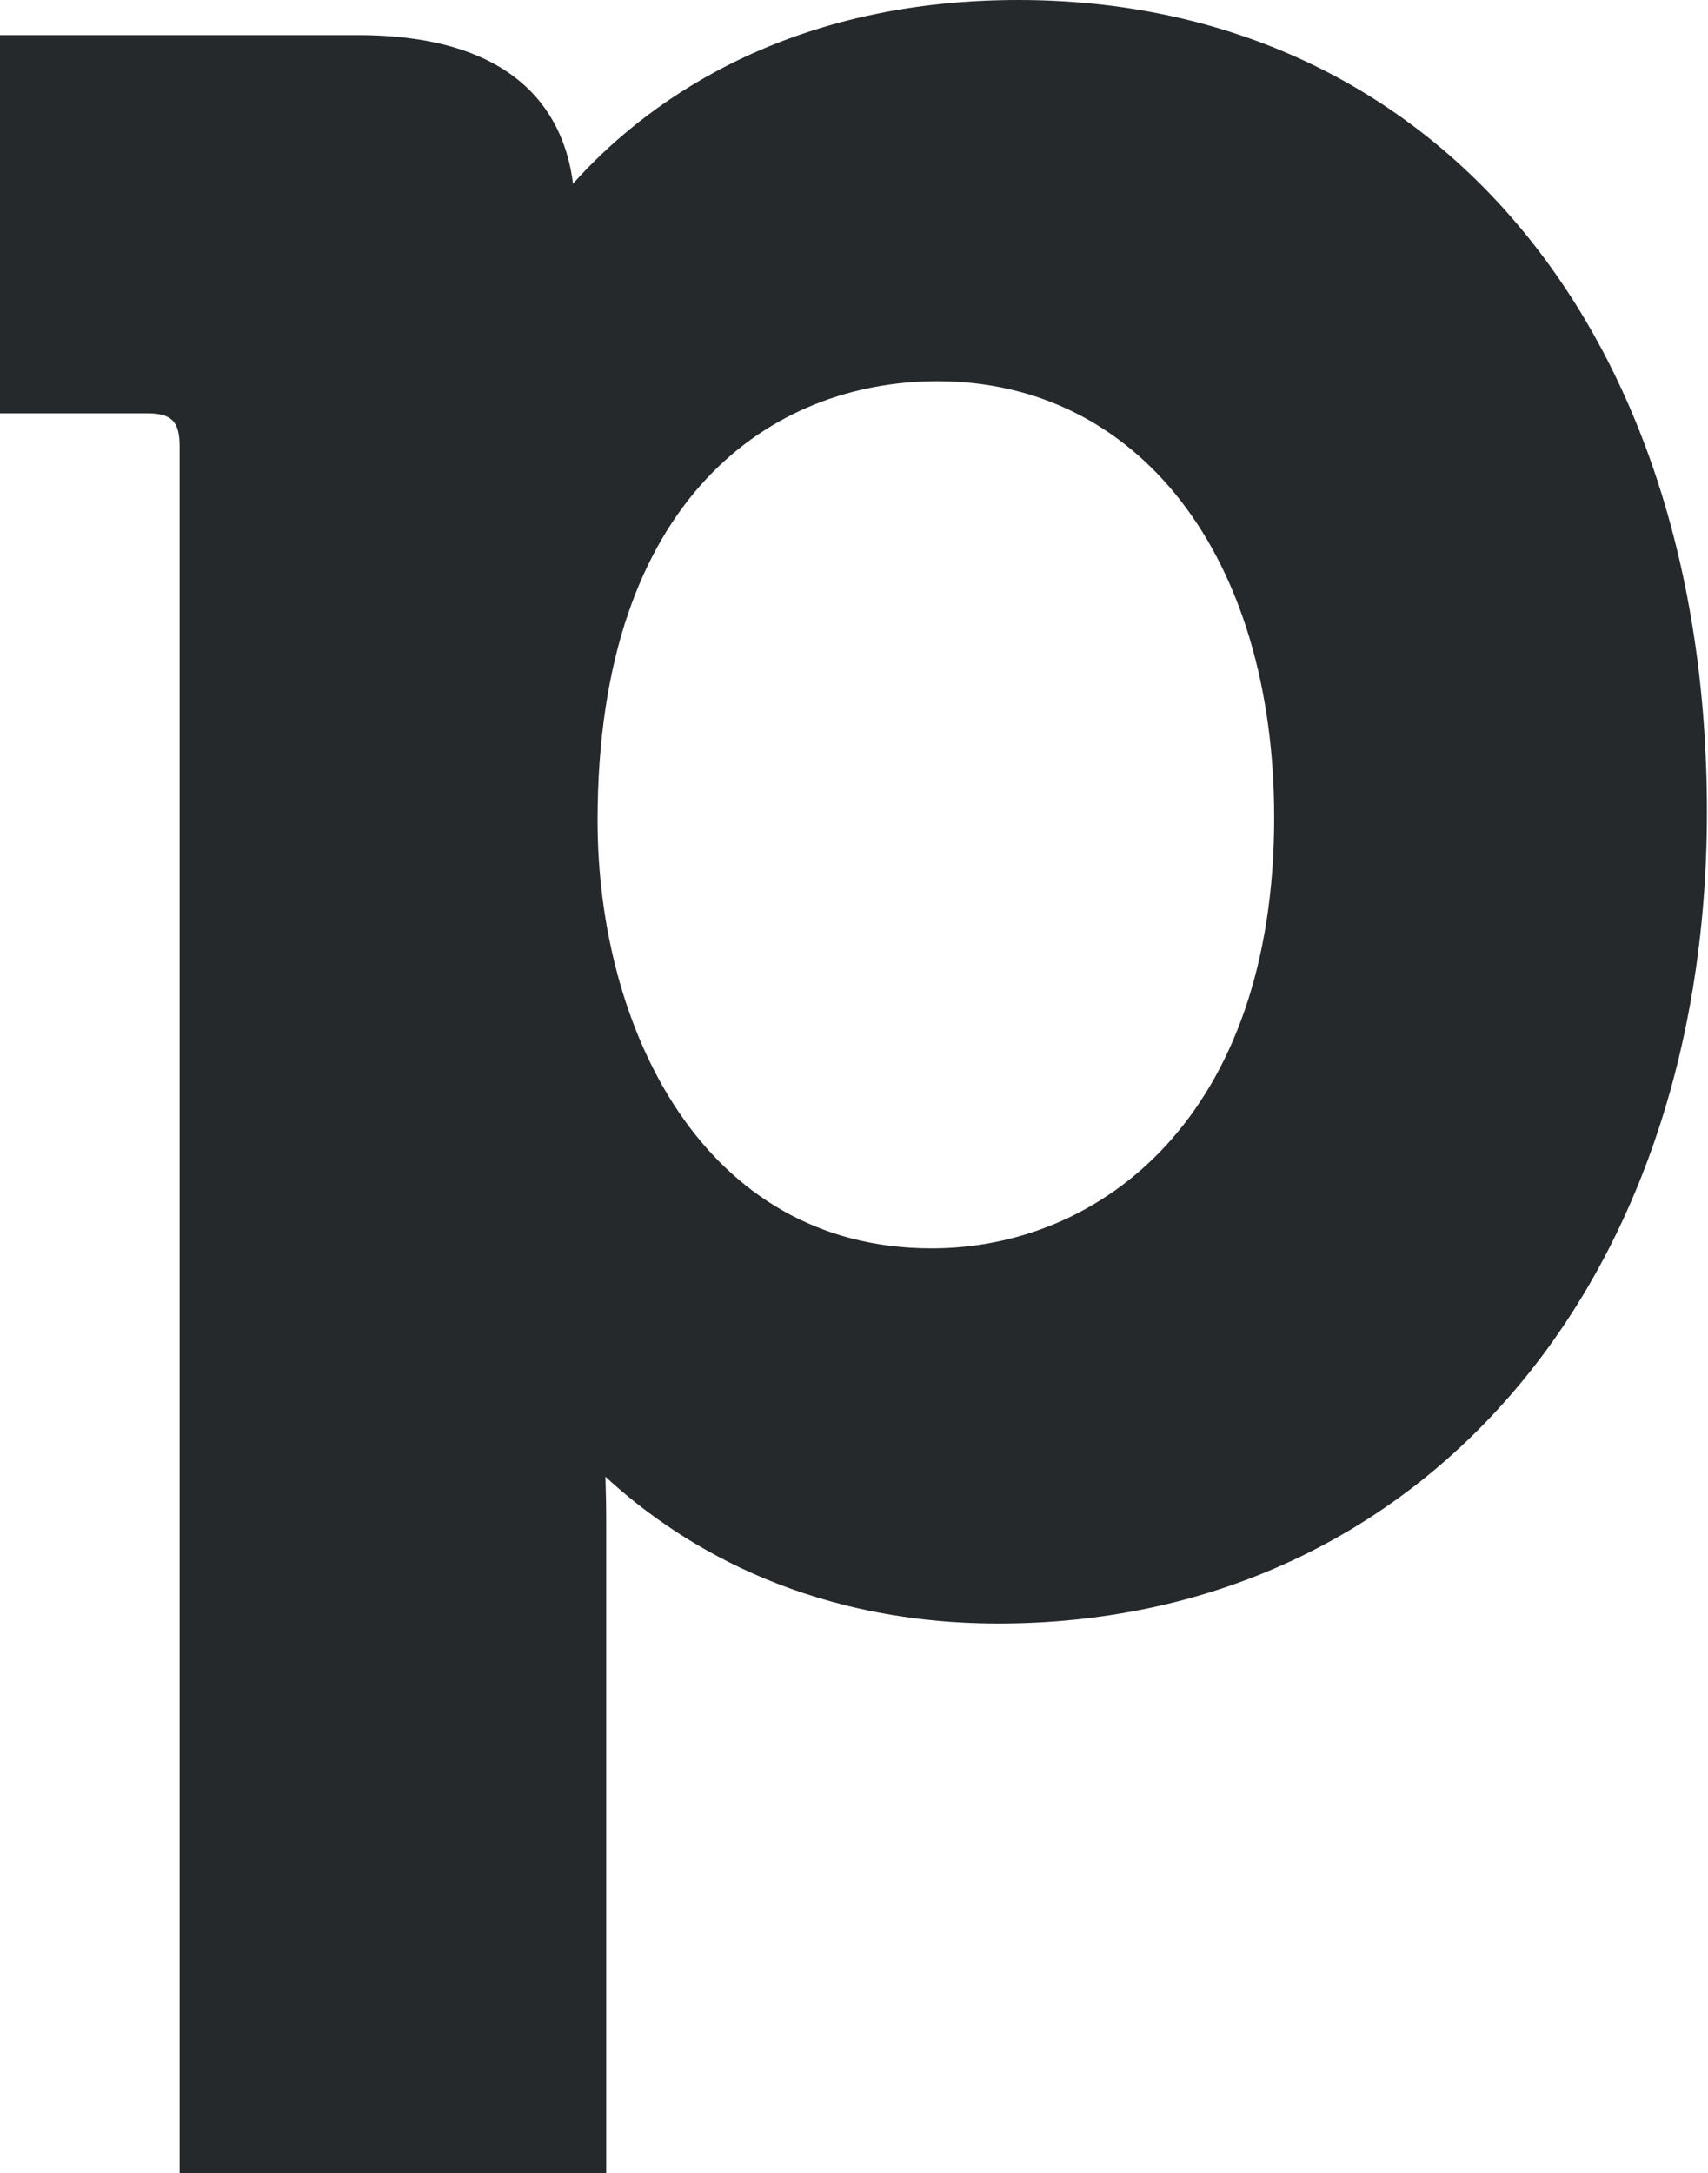
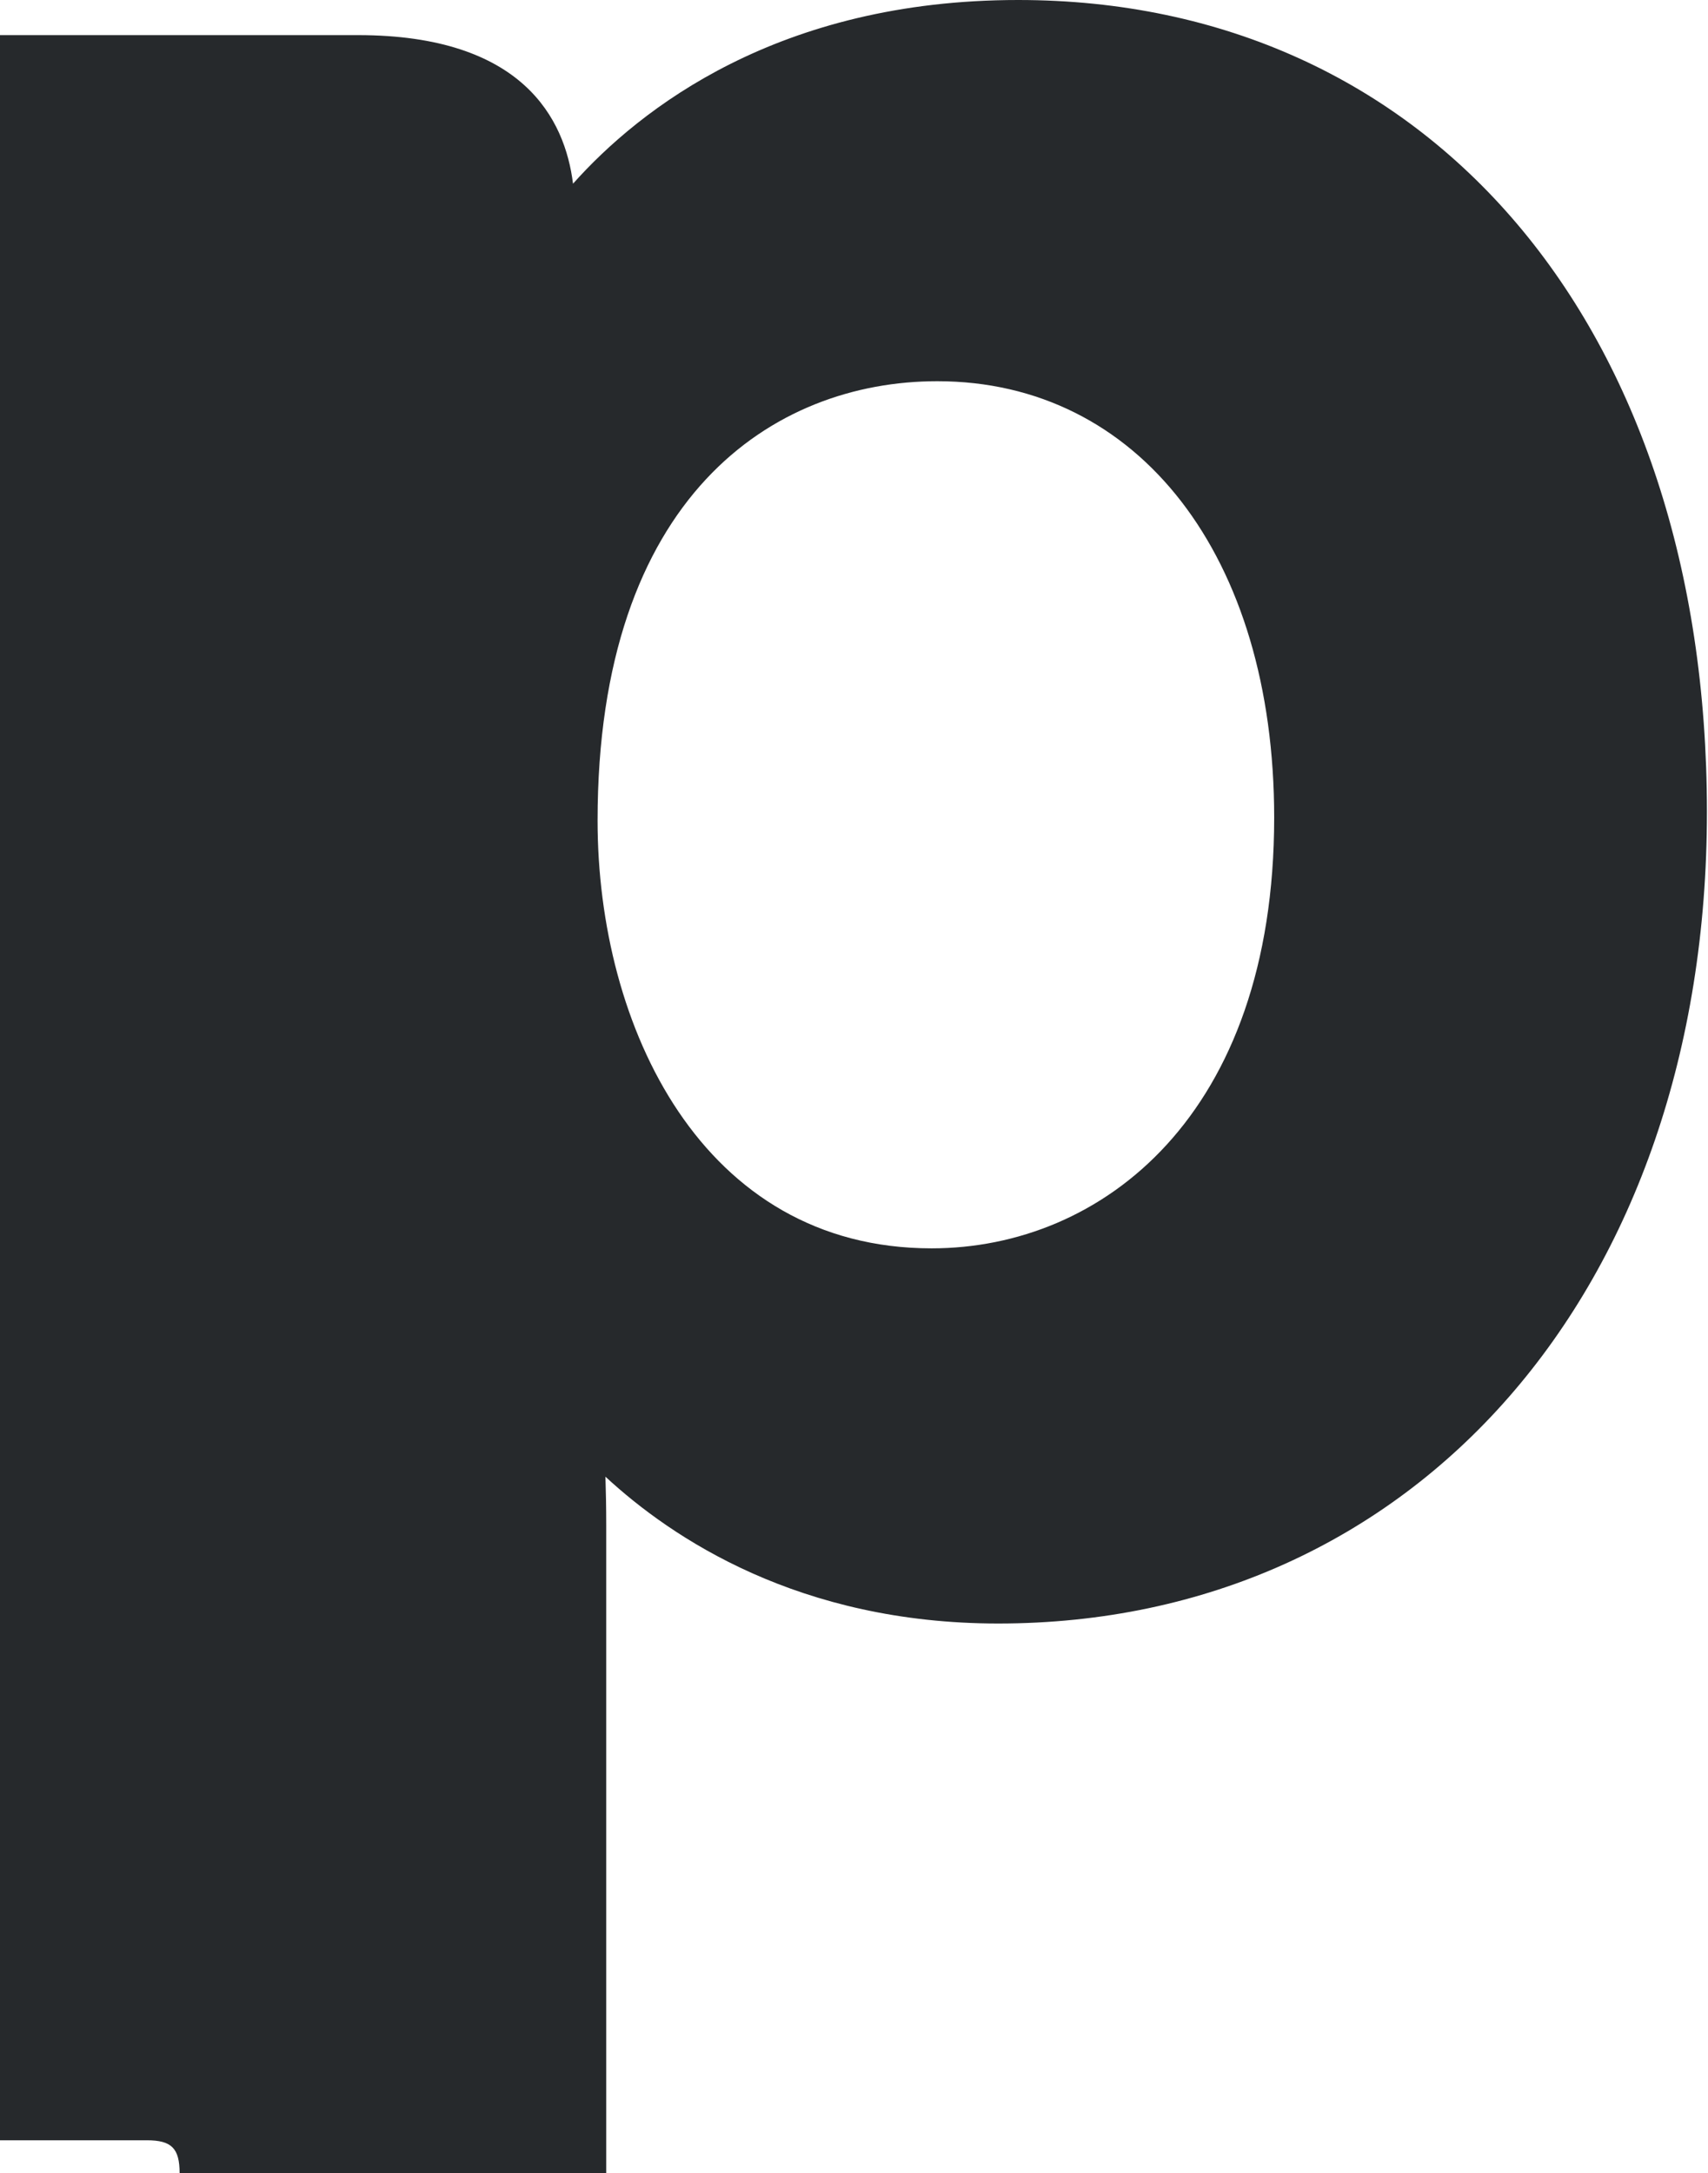
<svg xmlns="http://www.w3.org/2000/svg" width="169" height="215" fill="none">
-   <path fill="#26292C" d="M59.128 81.177c0 20.357 10.327 42.318 33.052 42.318 16.854 0 33.895-13.158 33.895-42.617 0-25.827-13.396-43.166-33.334-43.166-16.246 0-33.613 11.412-33.613 43.465ZM100.747 0c40.748 0 68.147 32.273 68.147 80.313 0 47.285-28.863 80.296-70.125 80.296-19.673 0-32.274-8.425-38.863-14.525.047 1.447.078 3.066.078 4.795V215H17.772V44.157c0-2.484-.794-3.27-3.255-3.27H0V3.474h35.42c16.309 0 20.483 8.3 21.278 14.698C63.318 10.752 77.04 0 100.747 0Z" />
+   <path fill="#26292C" d="M59.128 81.177c0 20.357 10.327 42.318 33.052 42.318 16.854 0 33.895-13.158 33.895-42.617 0-25.827-13.396-43.166-33.334-43.166-16.246 0-33.613 11.412-33.613 43.465ZM100.747 0c40.748 0 68.147 32.273 68.147 80.313 0 47.285-28.863 80.296-70.125 80.296-19.673 0-32.274-8.425-38.863-14.525.047 1.447.078 3.066.078 4.795V215H17.772c0-2.484-.794-3.27-3.255-3.27H0V3.474h35.42c16.309 0 20.483 8.3 21.278 14.698C63.318 10.752 77.04 0 100.747 0Z" />
</svg>